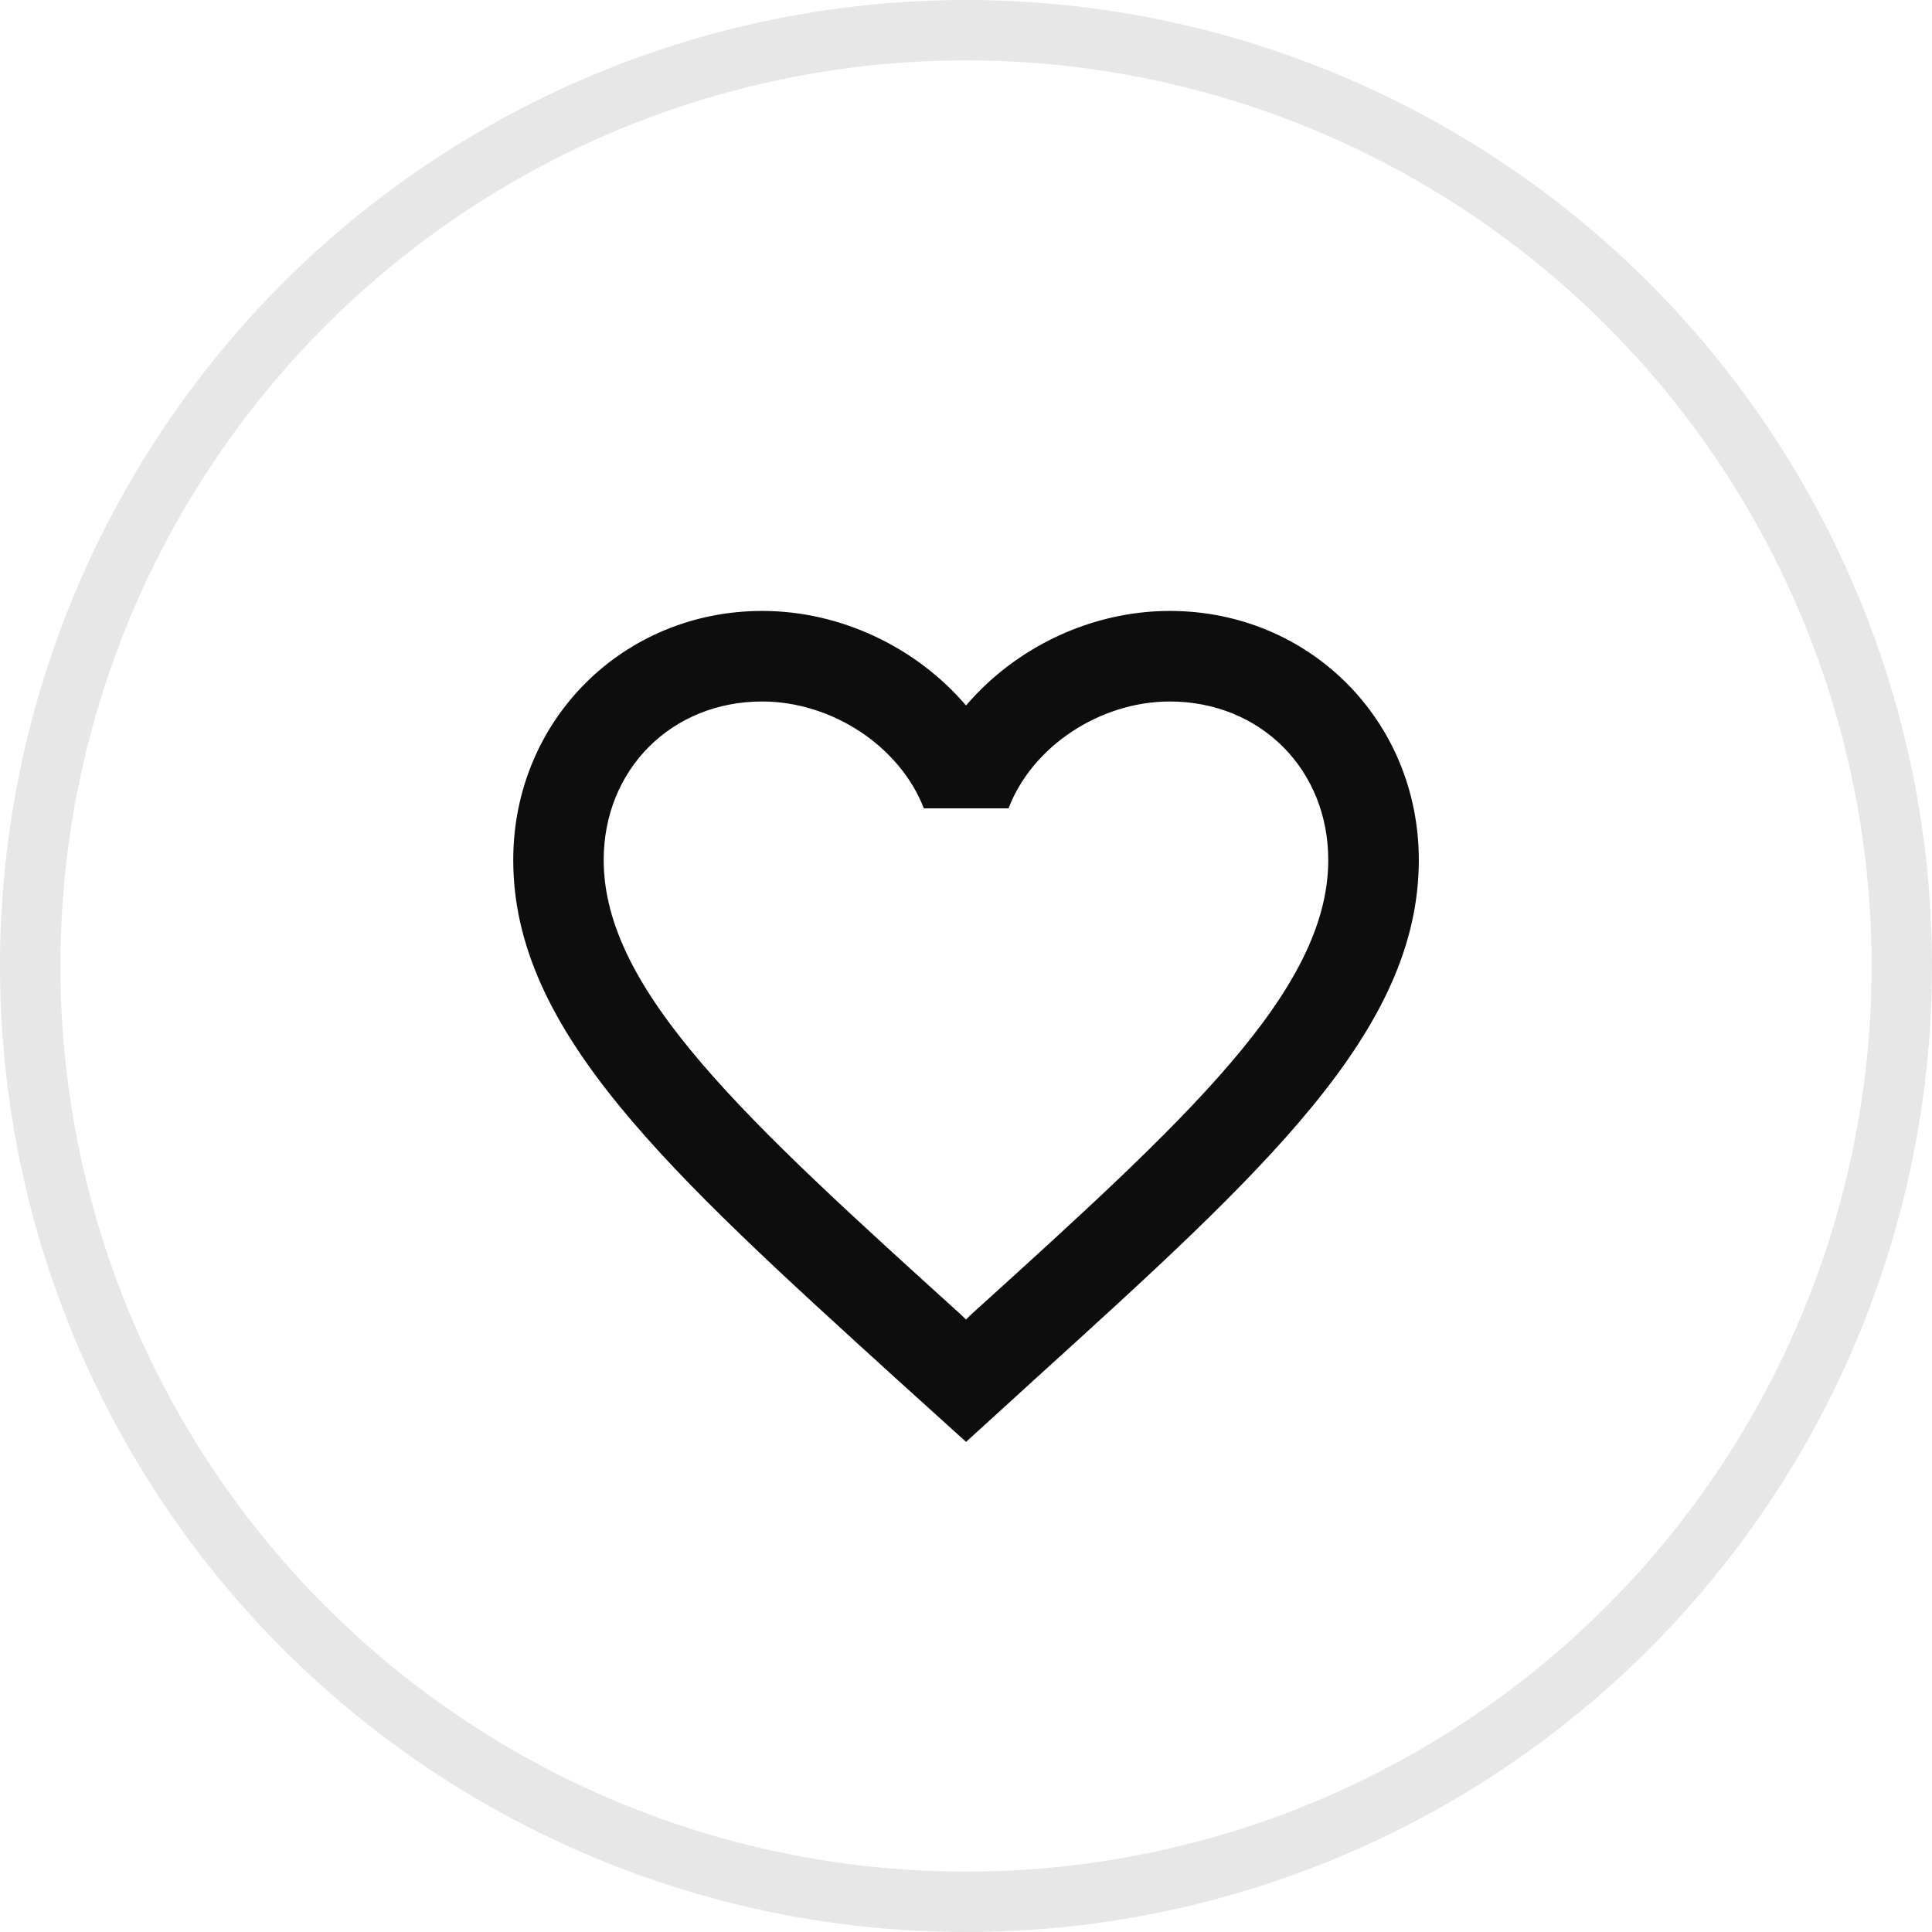
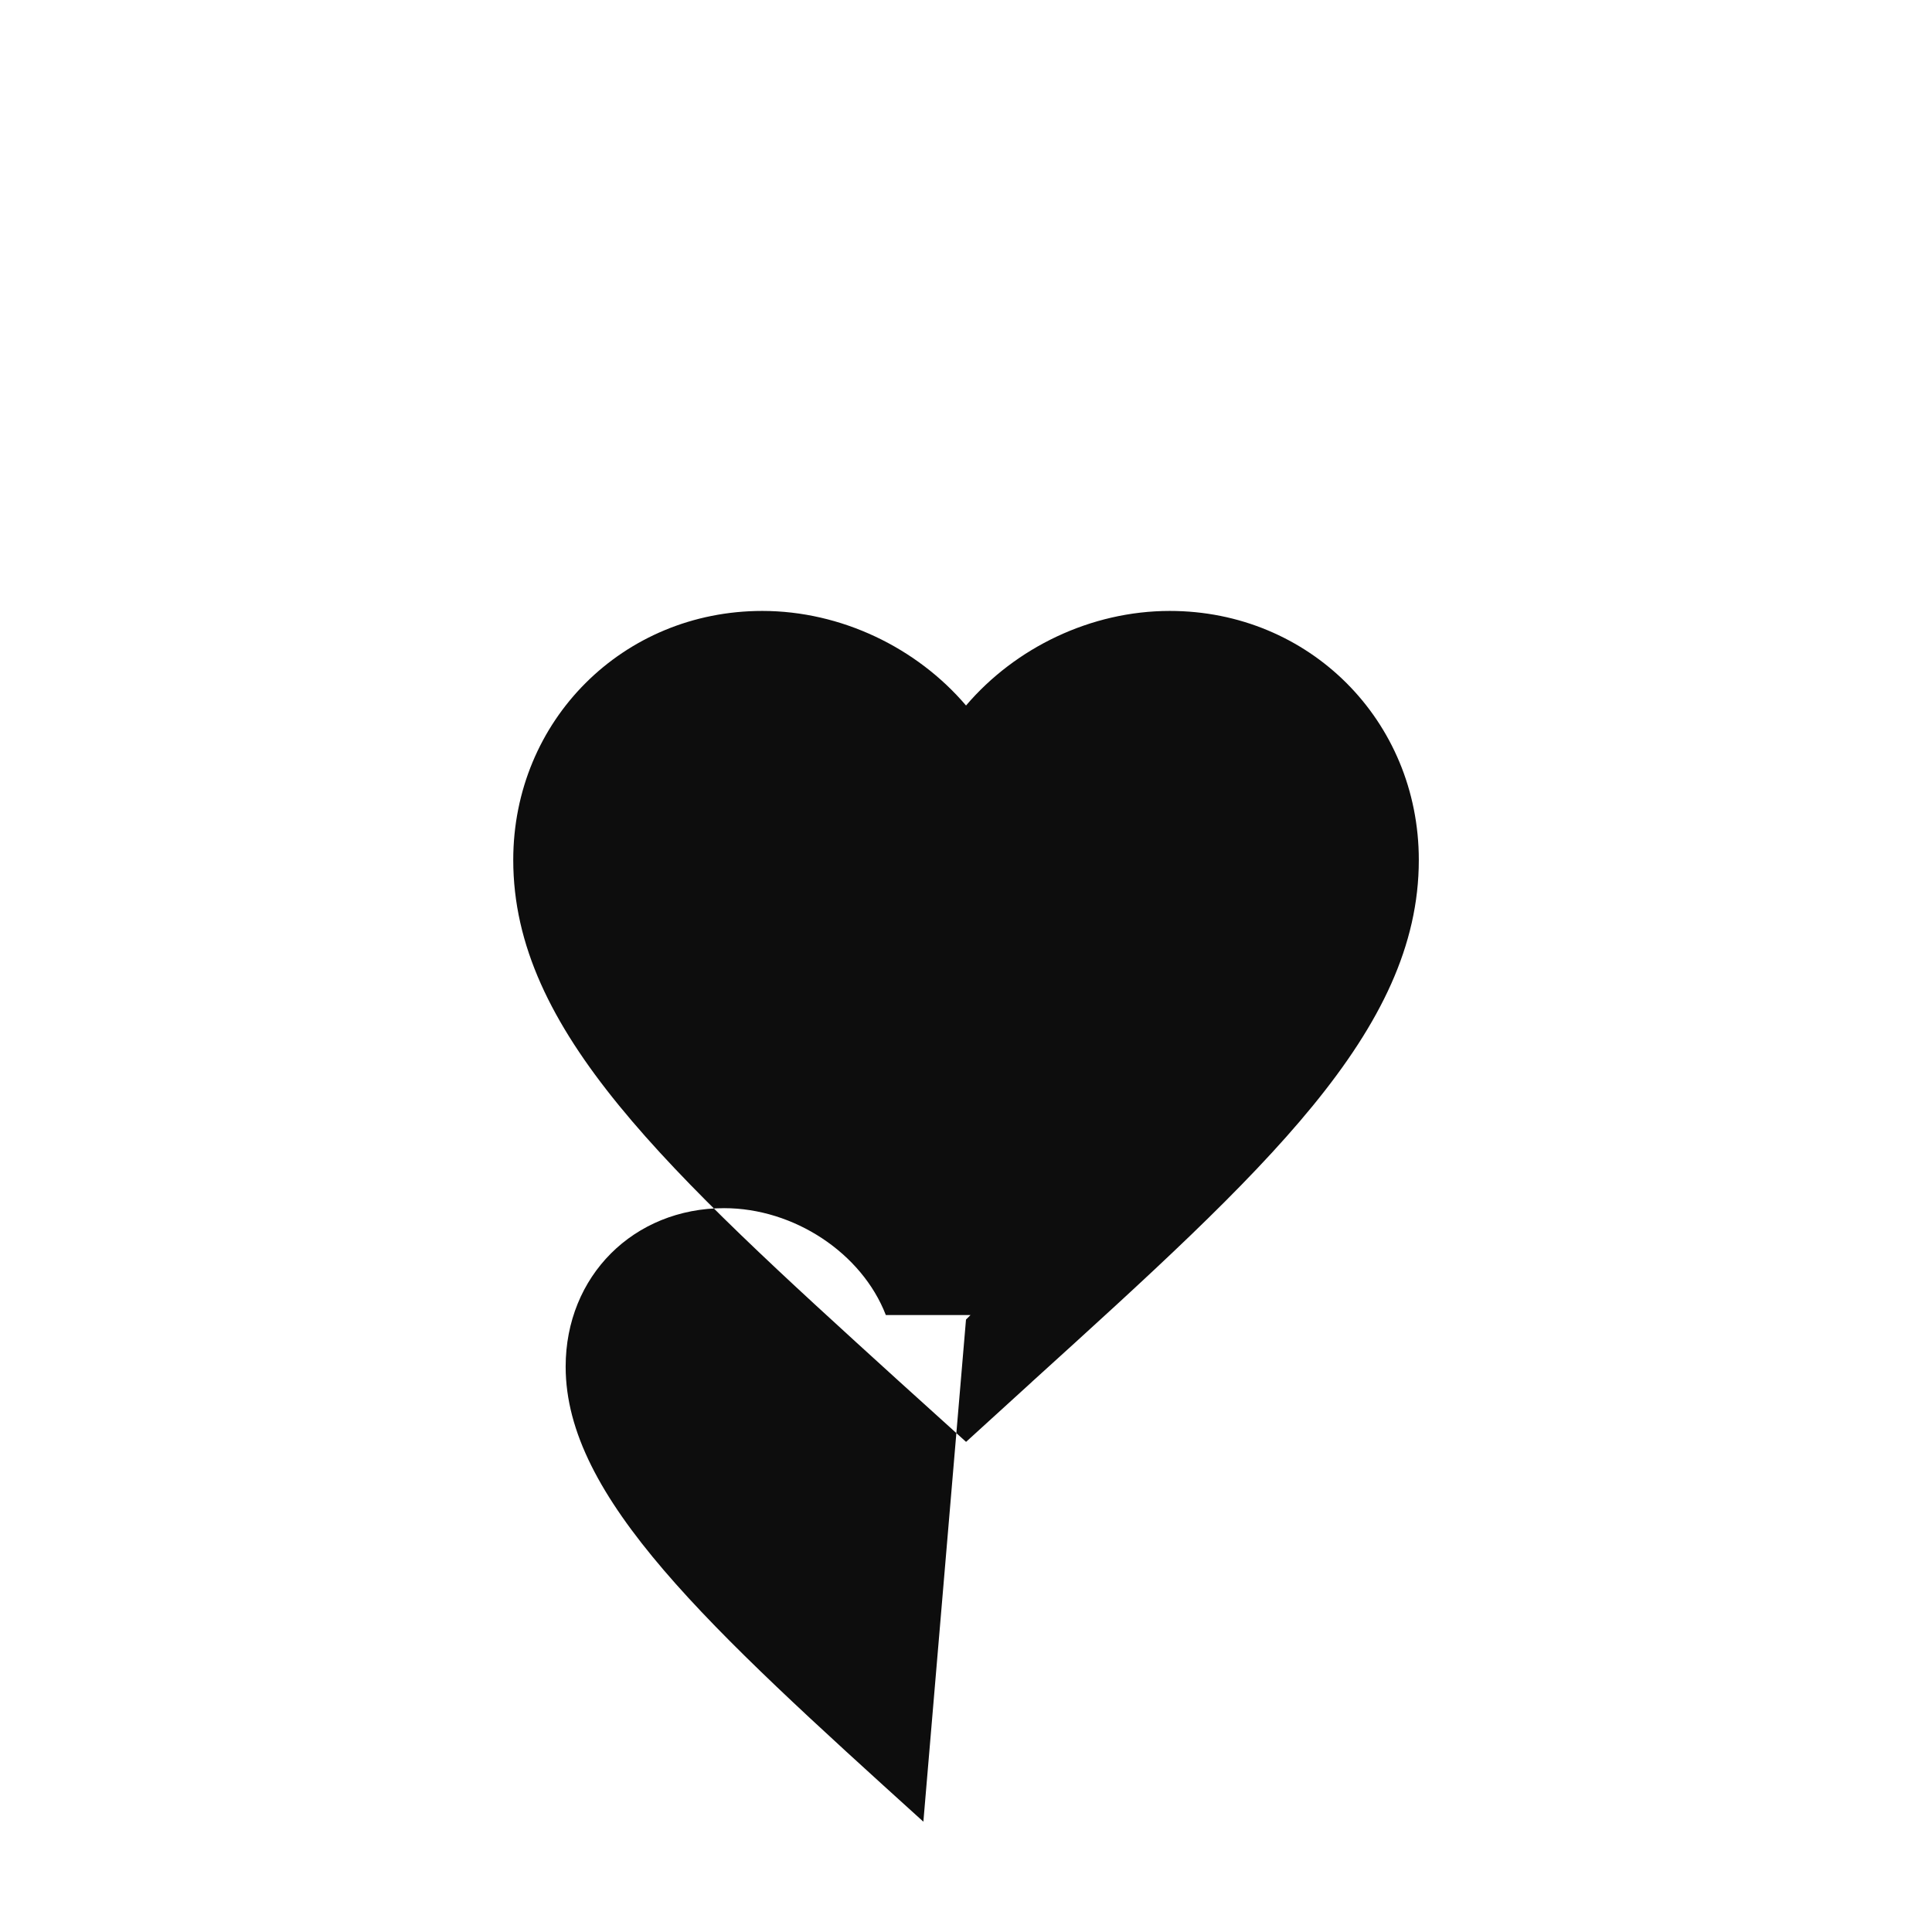
<svg xmlns="http://www.w3.org/2000/svg" fill="none" height="32" viewBox="0 0 32 32" width="32">
-   <circle cx="16" cy="16" r="15.5" stroke="#e7e7e7" />
-   <path clip-rule="evenodd" d="m16 11.686c.818-.96 2.07-1.567 3.375-1.567 2.31 0 4.125 1.815 4.125 4.125 0 2.833-2.546 5.141-6.403 8.639l-.009.009-1.087.99-1.087-.983-.03-.027c-3.846-3.495-6.383-5.8-6.383-8.628 0-2.31 1.815-4.125 4.125-4.125 1.305 0 2.558.608 3.375 1.567zm0 10.17.075-.075c3.57-3.232 5.925-5.37 5.925-7.537 0-1.5-1.125-2.625-2.625-2.625-1.155 0-2.28.743-2.67 1.77h-1.403c-.398-1.028-1.522-1.77-2.678-1.77-1.5 0-2.625 1.125-2.625 2.625 0 2.167 2.355 4.305 5.925 7.537z" fill="#0d0d0d" fill-rule="evenodd" />
+   <path clip-rule="evenodd" d="m16 11.686c.818-.96 2.07-1.567 3.375-1.567 2.31 0 4.125 1.815 4.125 4.125 0 2.833-2.546 5.141-6.403 8.639l-.009.009-1.087.99-1.087-.983-.03-.027c-3.846-3.495-6.383-5.8-6.383-8.628 0-2.31 1.815-4.125 4.125-4.125 1.305 0 2.558.608 3.375 1.567zm0 10.17.075-.075h-1.403c-.398-1.028-1.522-1.77-2.678-1.77-1.5 0-2.625 1.125-2.625 2.625 0 2.167 2.355 4.305 5.925 7.537z" fill="#0d0d0d" fill-rule="evenodd" />
</svg>